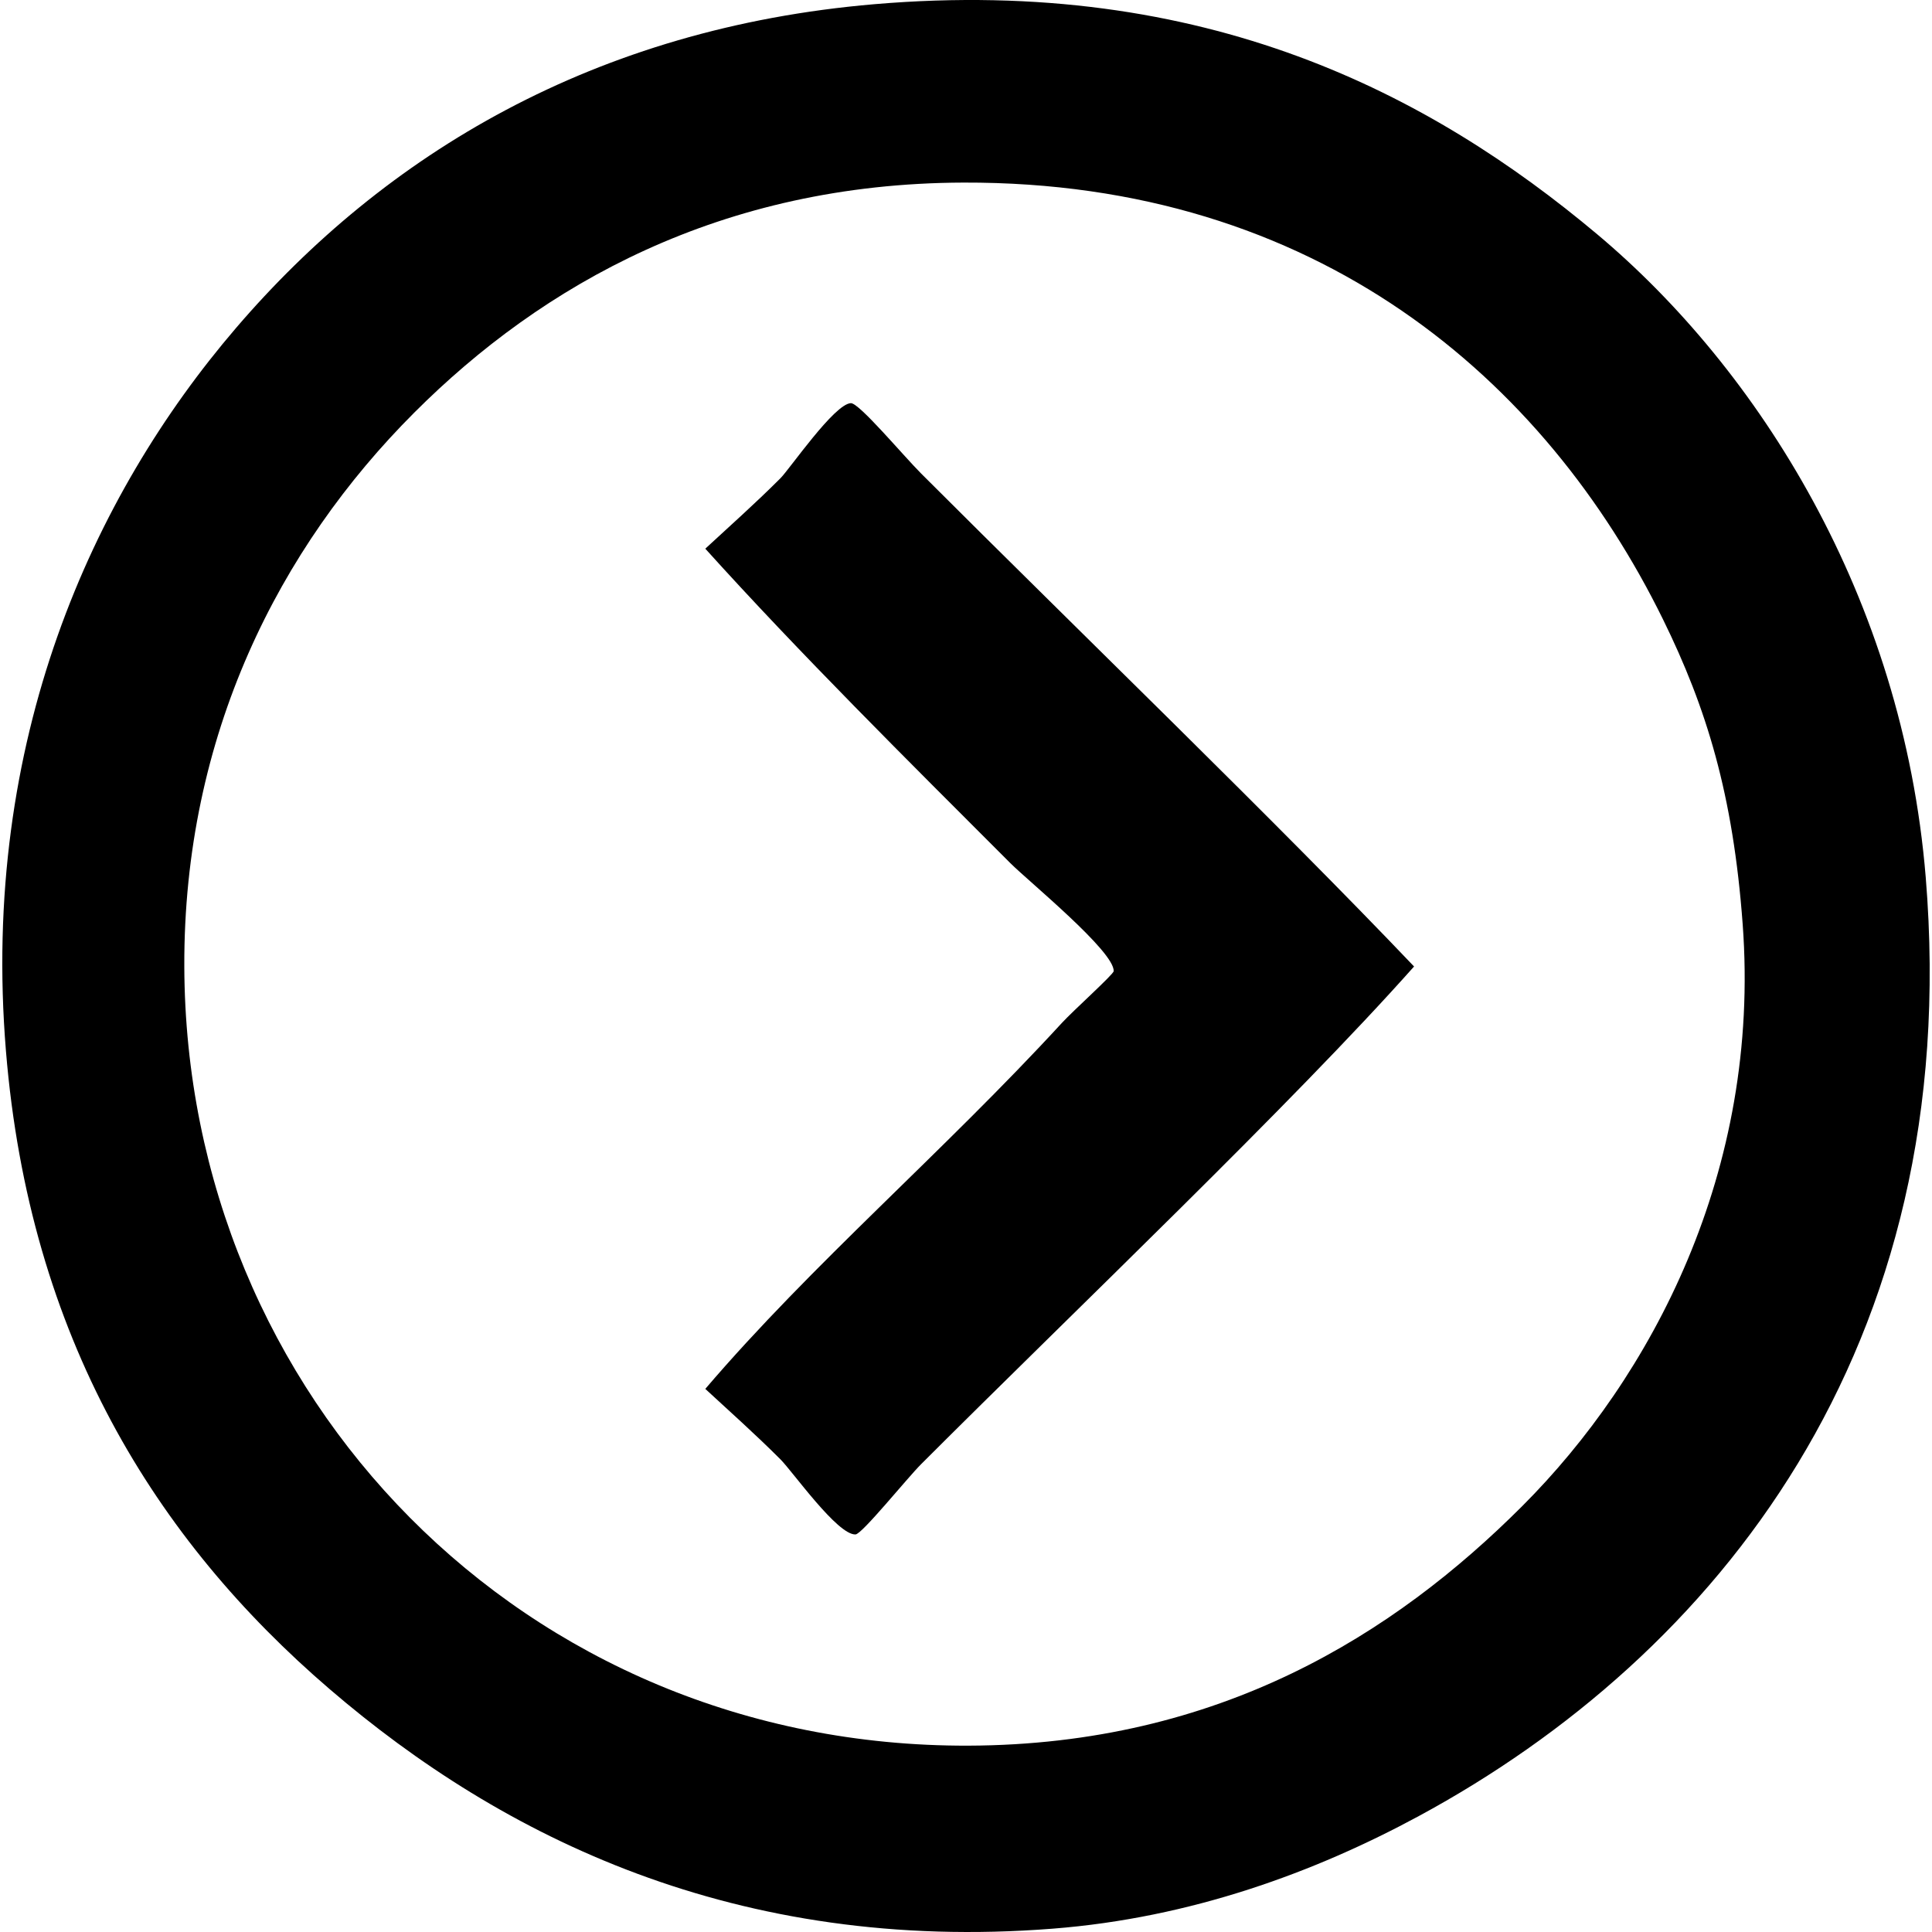
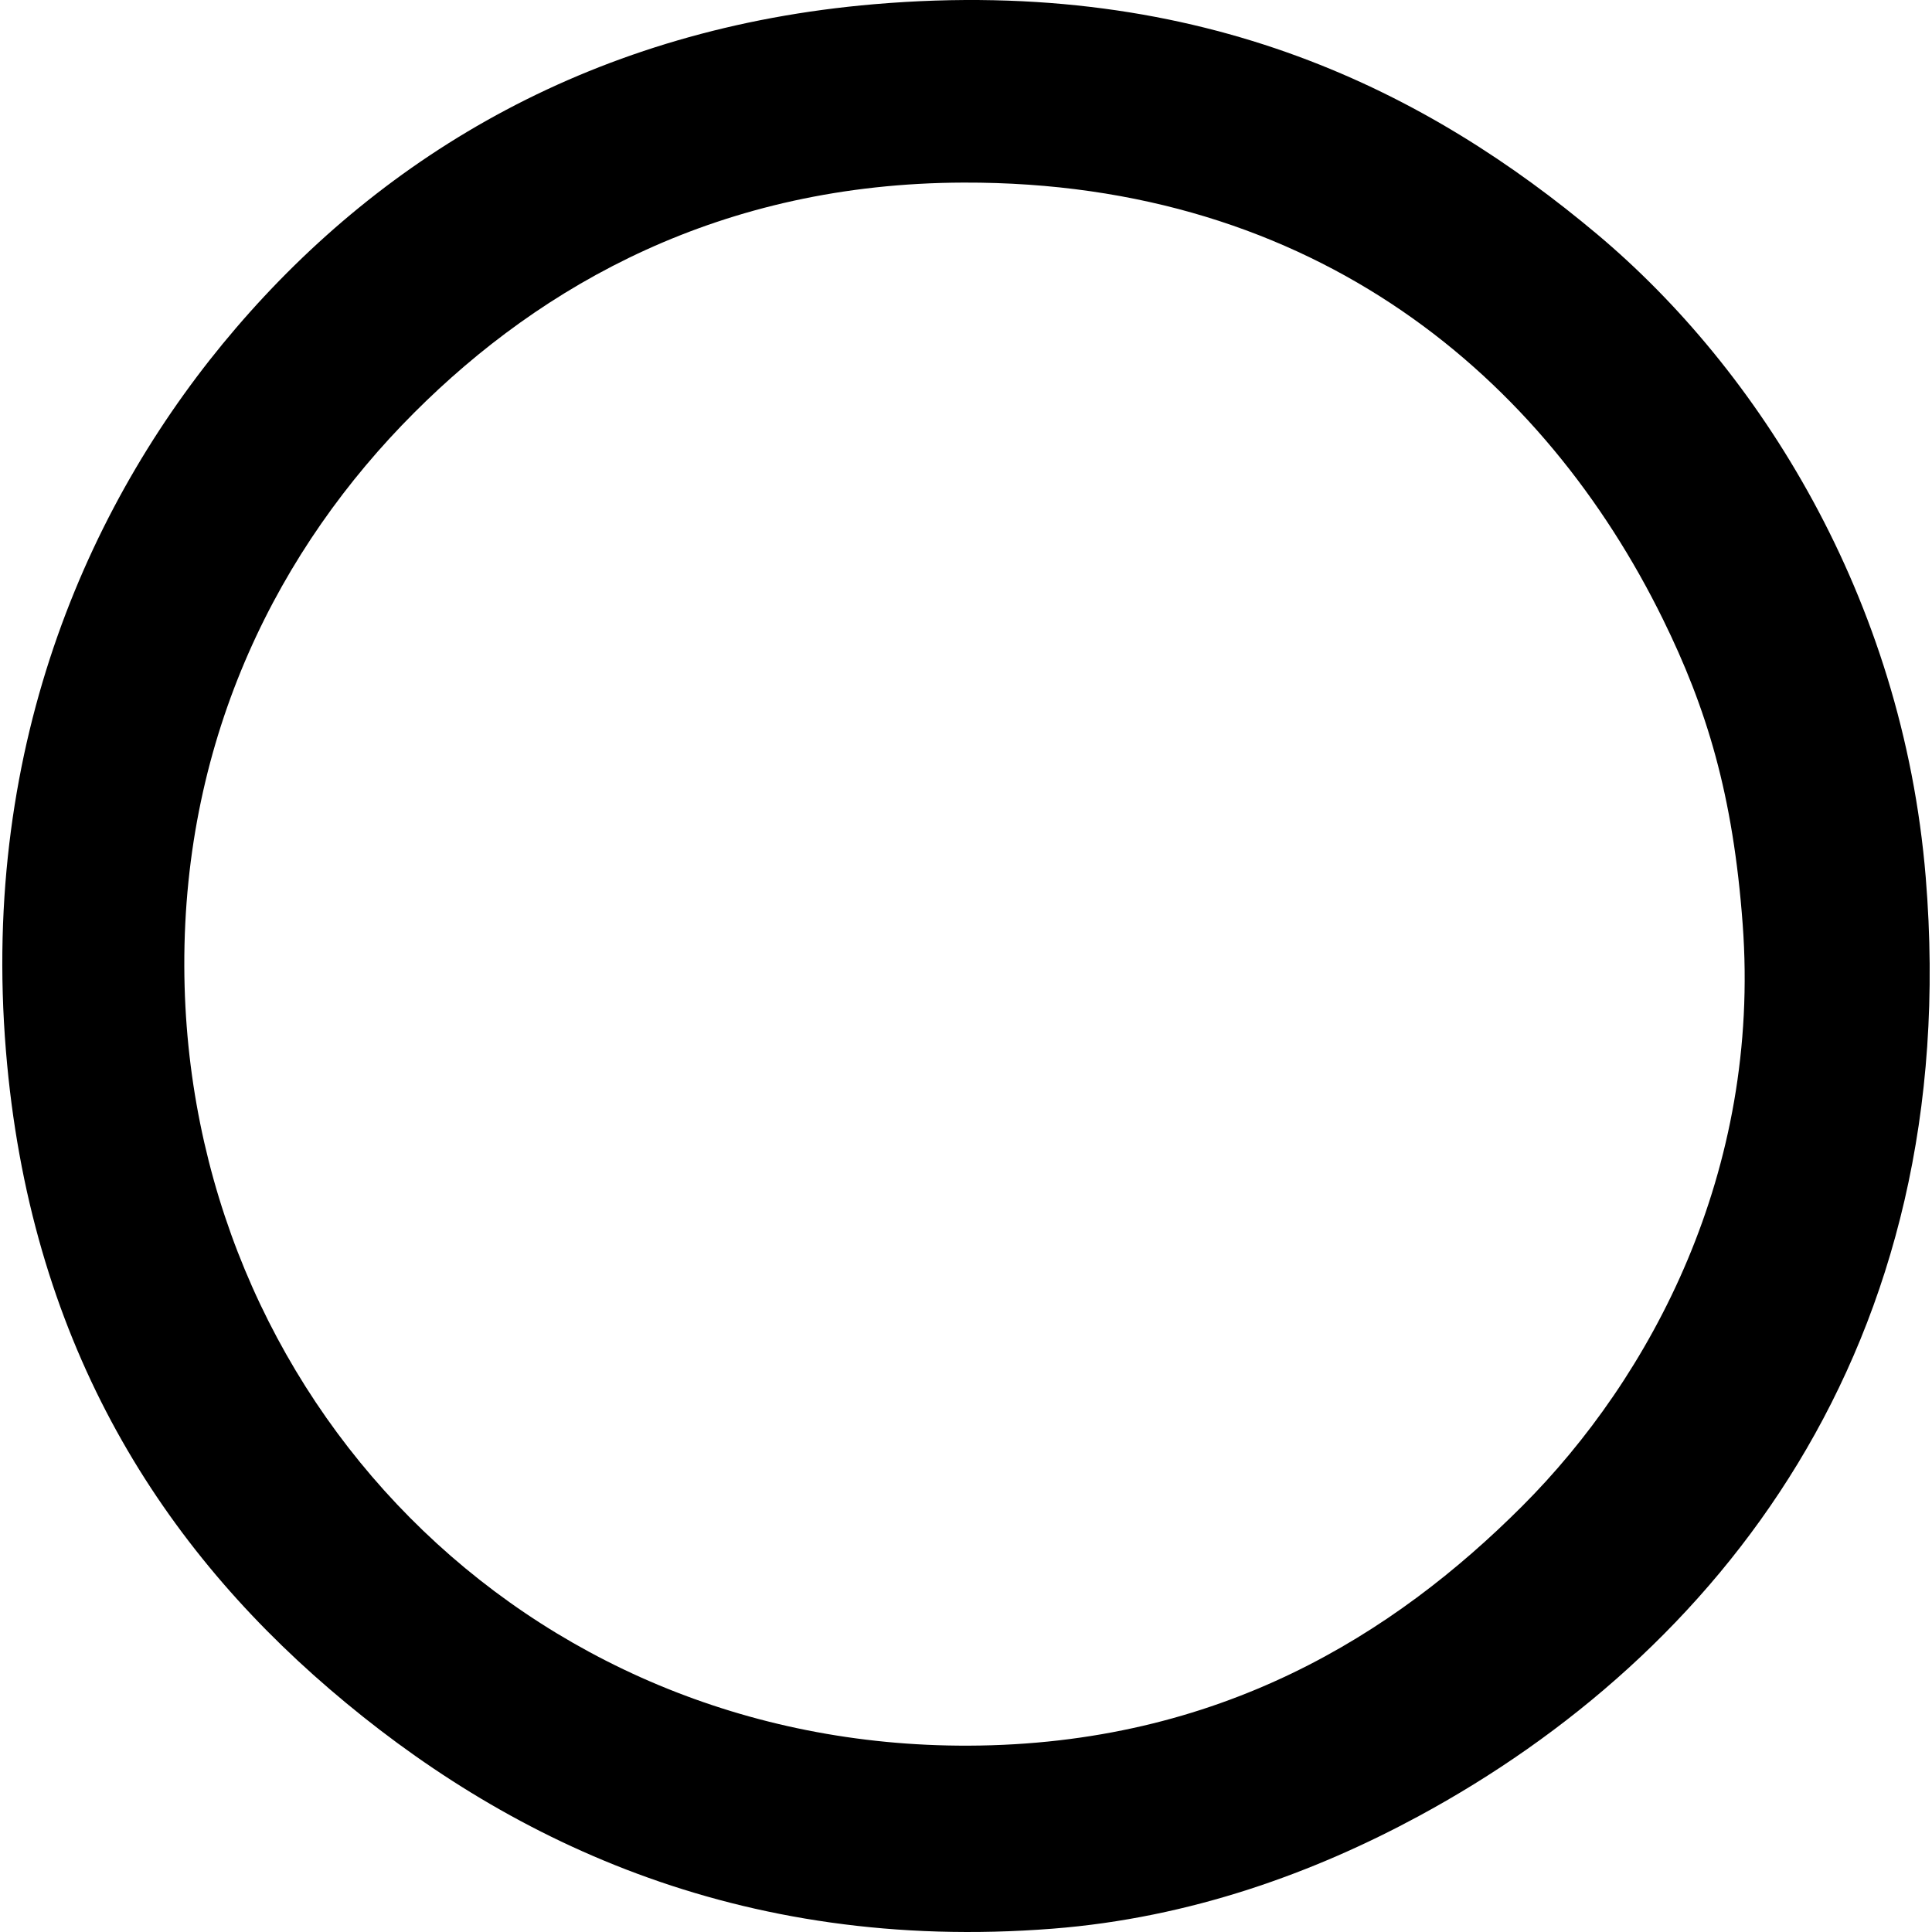
<svg xmlns="http://www.w3.org/2000/svg" version="1.1" viewBox="0 0 99.597 99.835" overflow="visible" enable-background="new 0 0 99.597 99.835" xml:space="preserve" x="0px" y="0px" aria-hidden="true" width="99px" height="99px">
  <defs>
    <linearGradient class="cerosgradient" data-cerosgradient="true" id="CerosGradient_id1d54c2745" gradientUnits="userSpaceOnUse" x1="50%" y1="100%" x2="50%" y2="0%">
      <stop offset="0%" stop-color="#d1d1d1" />
      <stop offset="100%" stop-color="#d1d1d1" />
    </linearGradient>
    <linearGradient />
  </defs>
  <g>
    <g>
-       <path d="M44.09,79.291c-0.932,0.041-3.241-3.239-3.881-3.881c-1.343-1.342-2.615-2.468-3.882-3.64    c5.519-6.458,12.278-12.22,18.435-18.92c0.582-0.632,2.661-2.502,2.668-2.666c0.044-1.017-4.388-4.632-5.337-5.579    c-5.3-5.303-10.884-10.84-15.766-16.252c1.281-1.187,2.55-2.306,3.882-3.639c0.481-0.479,2.783-3.844,3.639-3.881    c0.428-0.017,2.687,2.689,3.636,3.64c8.122,8.121,18.432,18.079,25.468,25.47c-6.318,7.104-17.45,17.695-25.468,25.712    C46.751,76.387,44.43,79.273,44.09,79.291z" />
      <path d="M12.074,16.952C19.781,7.959,30.616,1.45,45.058,0.217C62.19-1.244,73.81,4.884,82.413,12.104    c8.315,6.976,15.788,18.733,16.979,33.229c1.999,24.366-10.885,40.232-26.196,48.512c-5.37,2.904-11.759,5.259-18.919,5.818    c-16.331,1.277-28.438-4.717-37.353-12.371C7.916,79.562,1.401,69.094,0.188,54.307C-1.129,38.284,4.649,25.613,12.074,16.952z     M9.405,49.942c0.073,22.202,17.524,40.337,40.506,40.264c12.985-0.042,22.02-5.767,28.623-12.371    c6.673-6.67,12.346-17.295,11.399-30.077c-0.495-6.709-1.866-11.174-4.124-15.766C79.734,19.634,67.962,9.378,49.668,9.435    C37.137,9.474,27.908,14.7,21.291,21.319C14.31,28.297,9.364,38.001,9.405,49.942z" />
    </g>
  </g>
</svg>